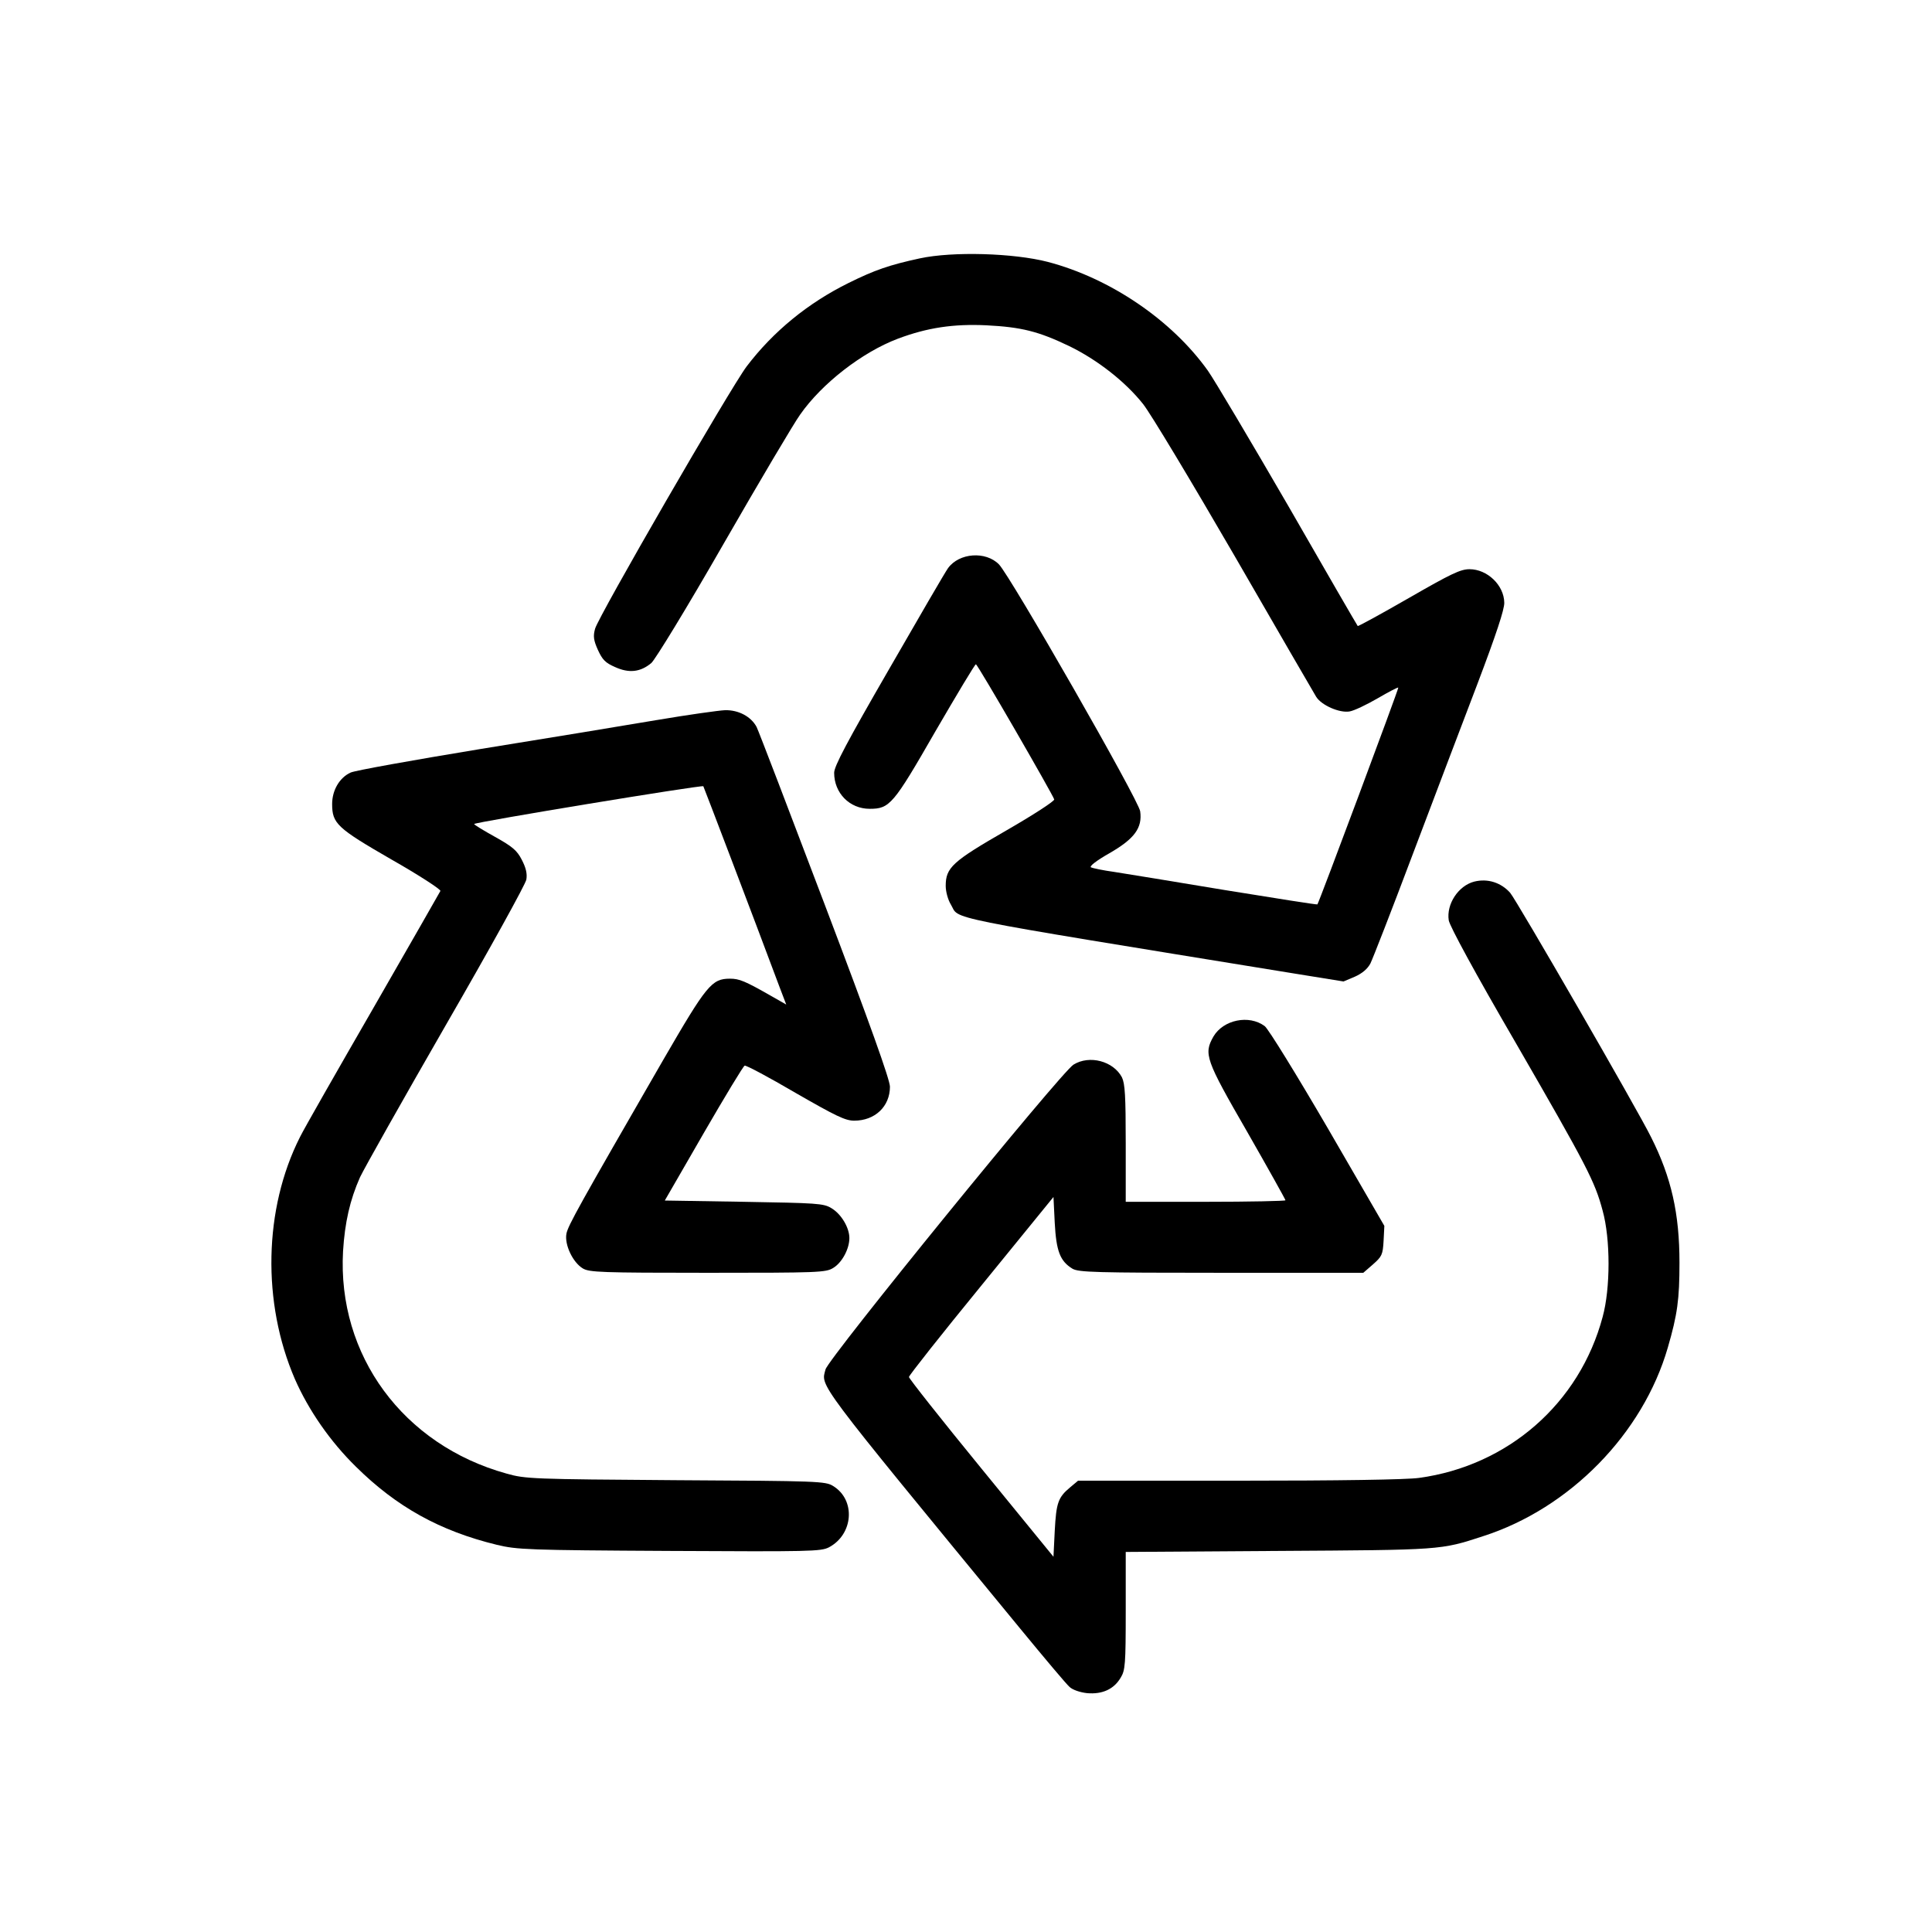
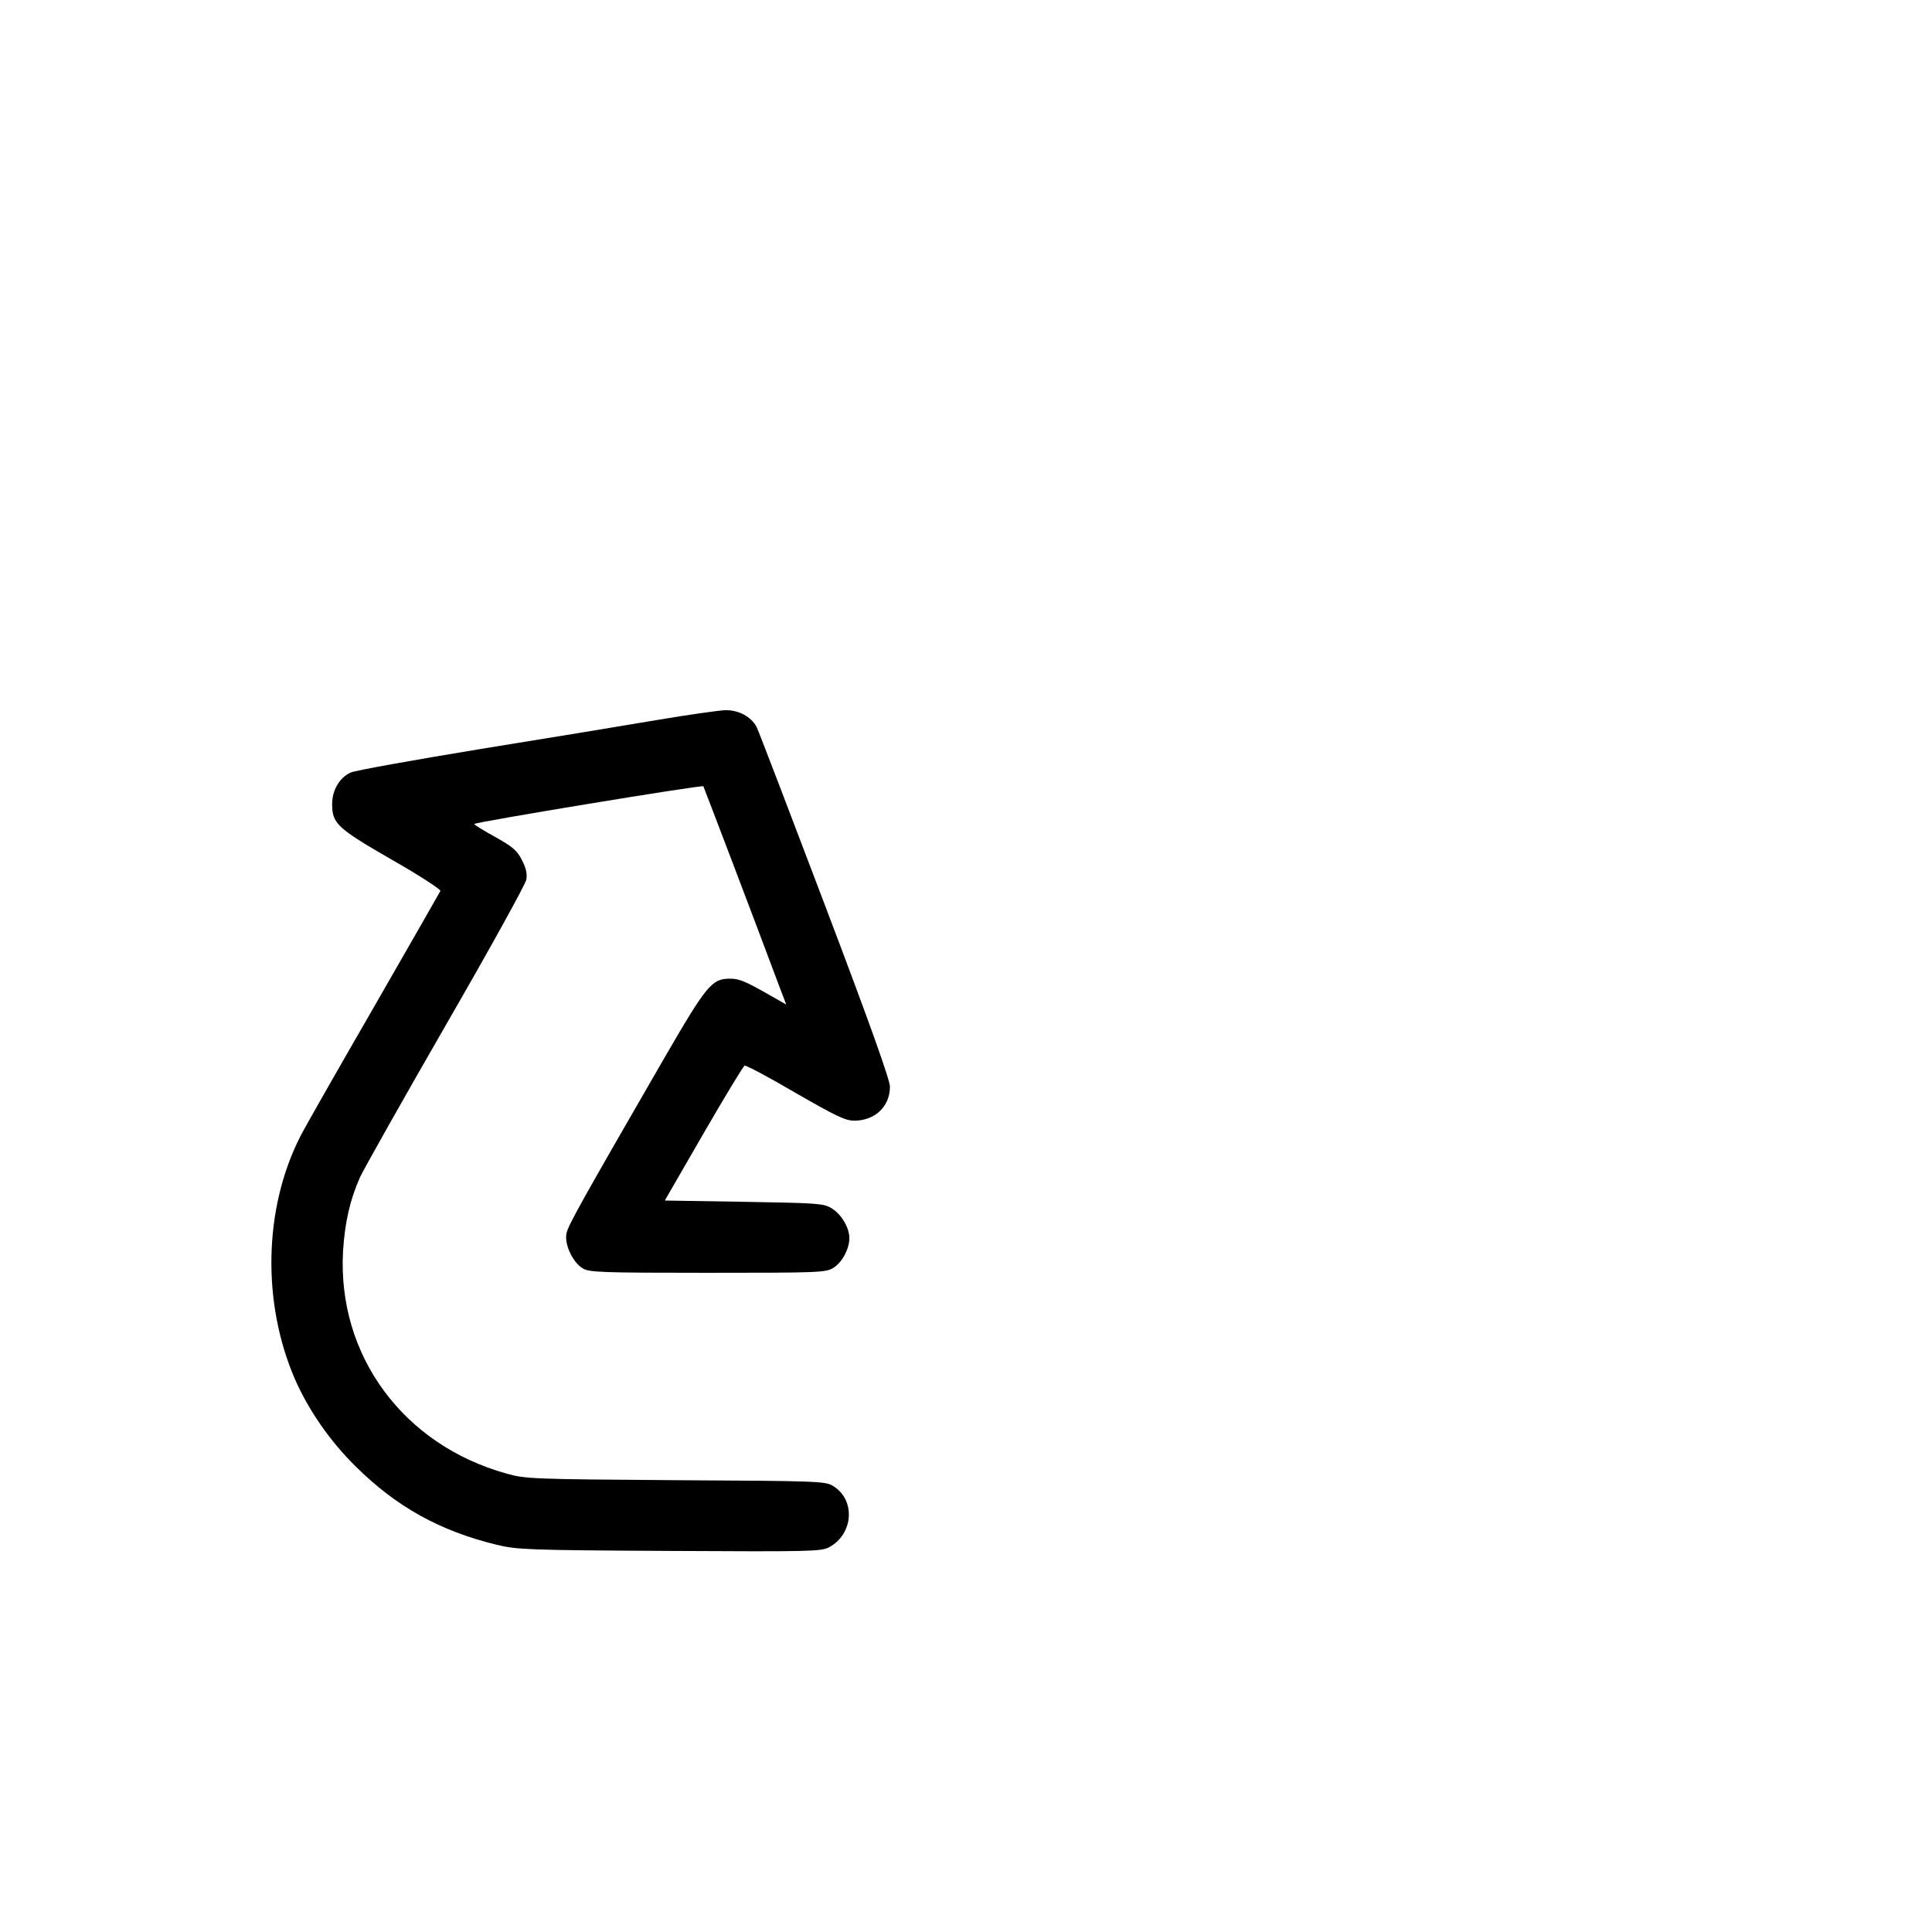
<svg xmlns="http://www.w3.org/2000/svg" version="1.0" width="762pt" height="762pt" viewBox="0 0 762 762" preserveAspectRatio="xMidYMid meet">
  <g transform="translate(0,762) scale(0.1,-0.1)" fill="#000000" stroke="none">
-     <path d="M3628 6601 c-120 -26 -178 -46 -281 -97 -160 -79 -297 -191 -402 -329 -64 -85 -585 -986 -598 -1035 -8 -29 -6 -45 11 -83 18 -39 29 -51 68 -68 55 -25 100 -20 143 16 16 15 137 212 286 472 142 247 277 475 301 508 86 123 245 246 385 299 117 44 220 59 349 53 139 -7 206 -24 327 -82 111 -54 221 -140 291 -228 29 -36 191 -306 361 -599 169 -293 314 -543 322 -556 21 -34 93 -65 132 -58 18 3 68 27 111 52 43 25 79 44 81 42 3 -2 -313 -848 -319 -855 -1 -2 -164 24 -362 56 -197 33 -395 65 -439 72 -44 6 -86 15 -92 18 -8 4 22 27 73 56 99 57 130 100 121 165 -5 43 -512 928 -557 974 -52 53 -157 46 -201 -15 -11 -15 -116 -196 -234 -401 -164 -284 -215 -380 -215 -406 0 -80 61 -142 140 -142 79 0 93 16 259 305 85 146 156 265 160 265 7 0 304 -515 309 -533 1 -7 -84 -62 -190 -123 -212 -122 -238 -146 -238 -218 0 -23 9 -55 20 -73 38 -62 -75 -40 1357 -273 l192 -31 45 19 c29 13 50 31 61 52 9 18 84 210 166 428 83 219 198 523 257 677 72 190 106 292 105 318 -1 69 -67 132 -137 132 -36 0 -73 -18 -240 -114 -108 -62 -199 -112 -201 -110 -2 2 -125 214 -273 472 -149 257 -292 498 -318 535 -142 199 -384 364 -631 429 -135 35 -375 42 -505 14z" />
    <path d="M2590 4780 c-124 -21 -439 -73 -700 -115 -261 -43 -490 -84 -507 -92 -44 -20 -73 -70 -73 -124 0 -77 19 -95 234 -219 109 -62 195 -118 193 -124 -3 -6 -122 -214 -264 -461 -143 -248 -274 -477 -290 -510 -143 -283 -150 -653 -20 -954 54 -123 139 -246 241 -346 160 -158 330 -253 556 -308 80 -19 119 -21 680 -24 556 -3 597 -2 629 14 97 51 107 187 17 242 -30 19 -58 20 -621 23 -566 4 -593 5 -667 26 -408 113 -668 467 -645 877 7 113 27 202 67 292 16 34 168 304 339 601 175 303 314 555 317 573 4 24 -2 47 -18 78 -19 37 -37 52 -105 90 -45 25 -83 48 -83 51 0 7 899 155 904 149 2 -3 195 -509 301 -793 l26 -68 -58 33 c-105 60 -127 69 -164 69 -72 0 -92 -25 -263 -320 -332 -575 -376 -654 -382 -686 -8 -43 25 -113 65 -137 26 -15 71 -17 493 -17 435 0 465 1 494 19 35 21 64 75 64 118 0 41 -32 95 -71 118 -31 19 -57 20 -346 25 l-311 5 153 265 c84 145 157 266 162 267 6 2 96 -46 200 -107 160 -92 197 -110 232 -110 82 0 141 56 141 134 0 27 -80 251 -256 715 -141 372 -262 688 -270 704 -22 41 -71 67 -124 66 -25 -1 -146 -18 -270 -39z" />
-     <path d="M5815 4143 c-63 -16 -111 -89 -101 -153 4 -23 103 -206 263 -481 283 -490 313 -548 344 -664 31 -112 31 -306 0 -419 -91 -341 -373 -587 -724 -635 -49 -7 -318 -11 -712 -11 l-633 0 -31 -26 c-48 -40 -55 -61 -61 -172 l-5 -102 -285 349 c-157 192 -285 354 -285 360 0 6 128 168 285 360 l285 350 5 -102 c6 -112 21 -151 70 -181 25 -14 88 -16 587 -16 l560 0 38 33 c35 31 39 38 42 93 l3 59 -223 385 c-123 211 -235 393 -249 403 -62 46 -163 25 -202 -41 -39 -69 -32 -90 133 -376 83 -145 151 -267 151 -270 0 -3 -142 -6 -315 -6 l-315 0 0 230 c0 189 -3 236 -15 261 -34 64 -128 89 -191 50 -49 -30 -966 -1157 -978 -1202 -18 -69 -49 -29 765 -1019 97 -118 186 -224 198 -234 12 -11 41 -21 69 -24 59 -5 105 15 132 61 18 29 20 52 20 264 l0 232 603 4 c644 4 638 3 806 58 343 110 631 405 729 744 38 131 46 190 46 335 0 194 -32 336 -112 495 -52 106 -532 937 -556 964 -36 40 -88 57 -141 44z" />
  </g>
</svg>